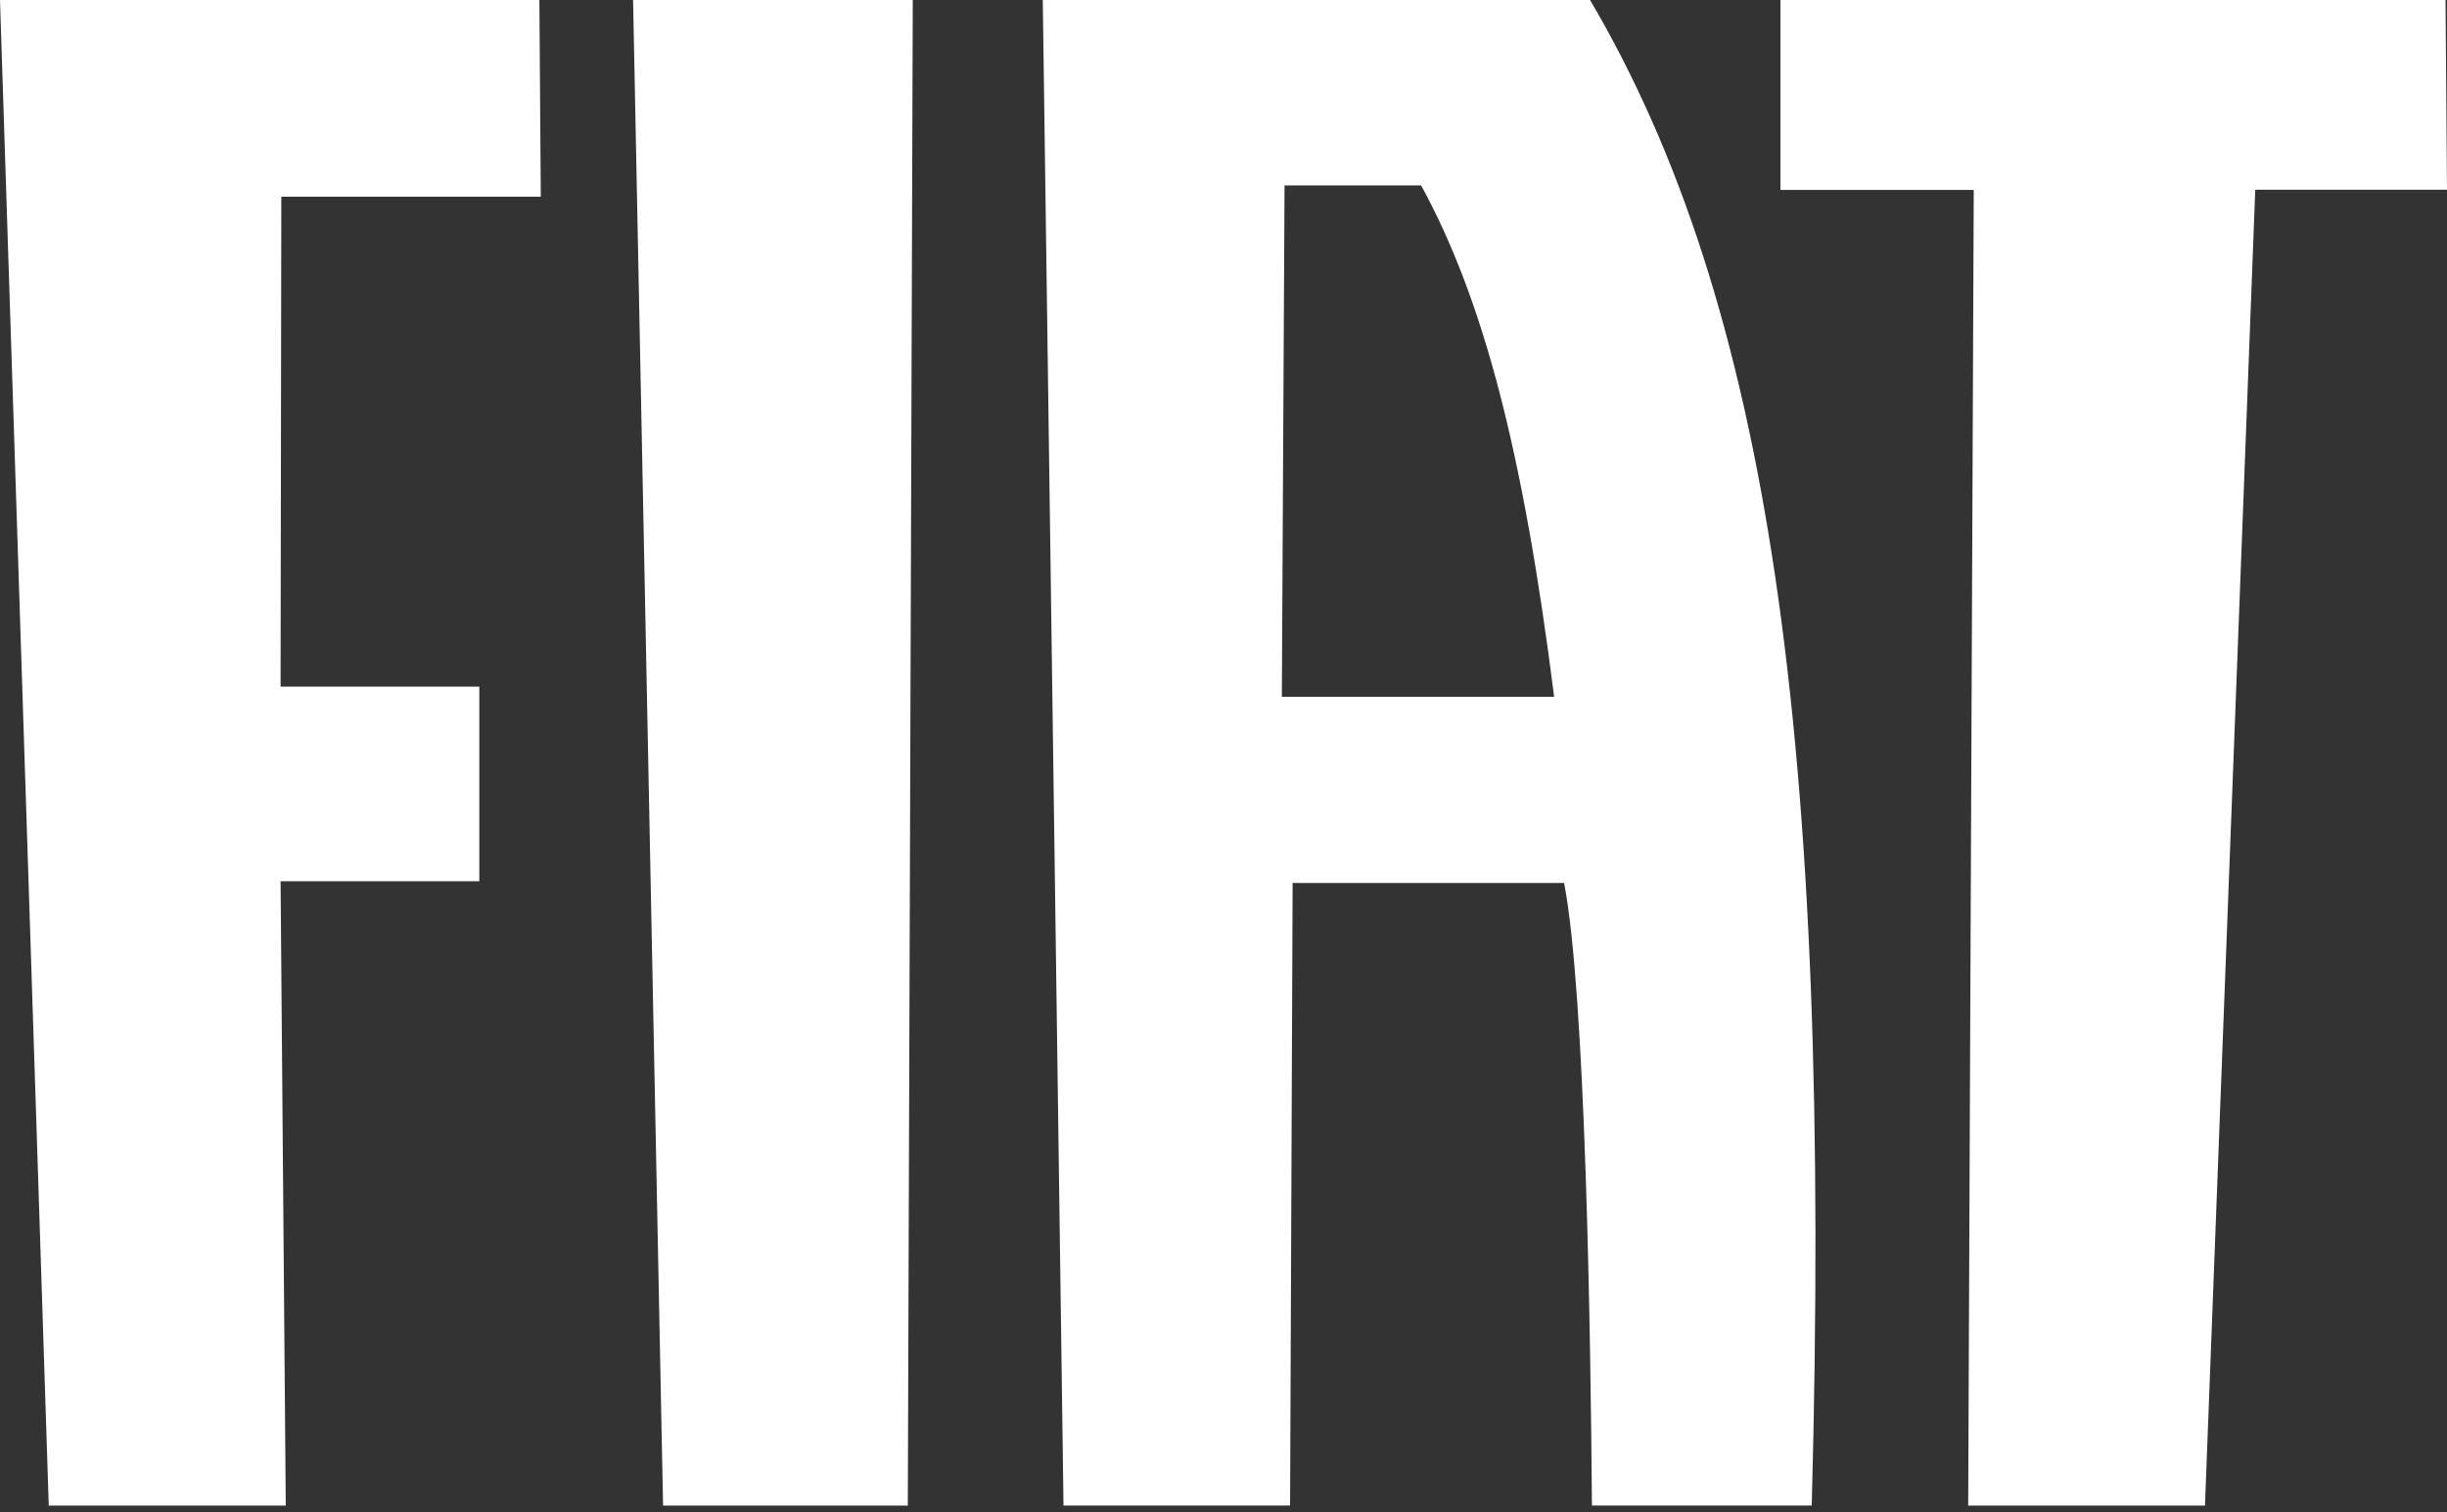
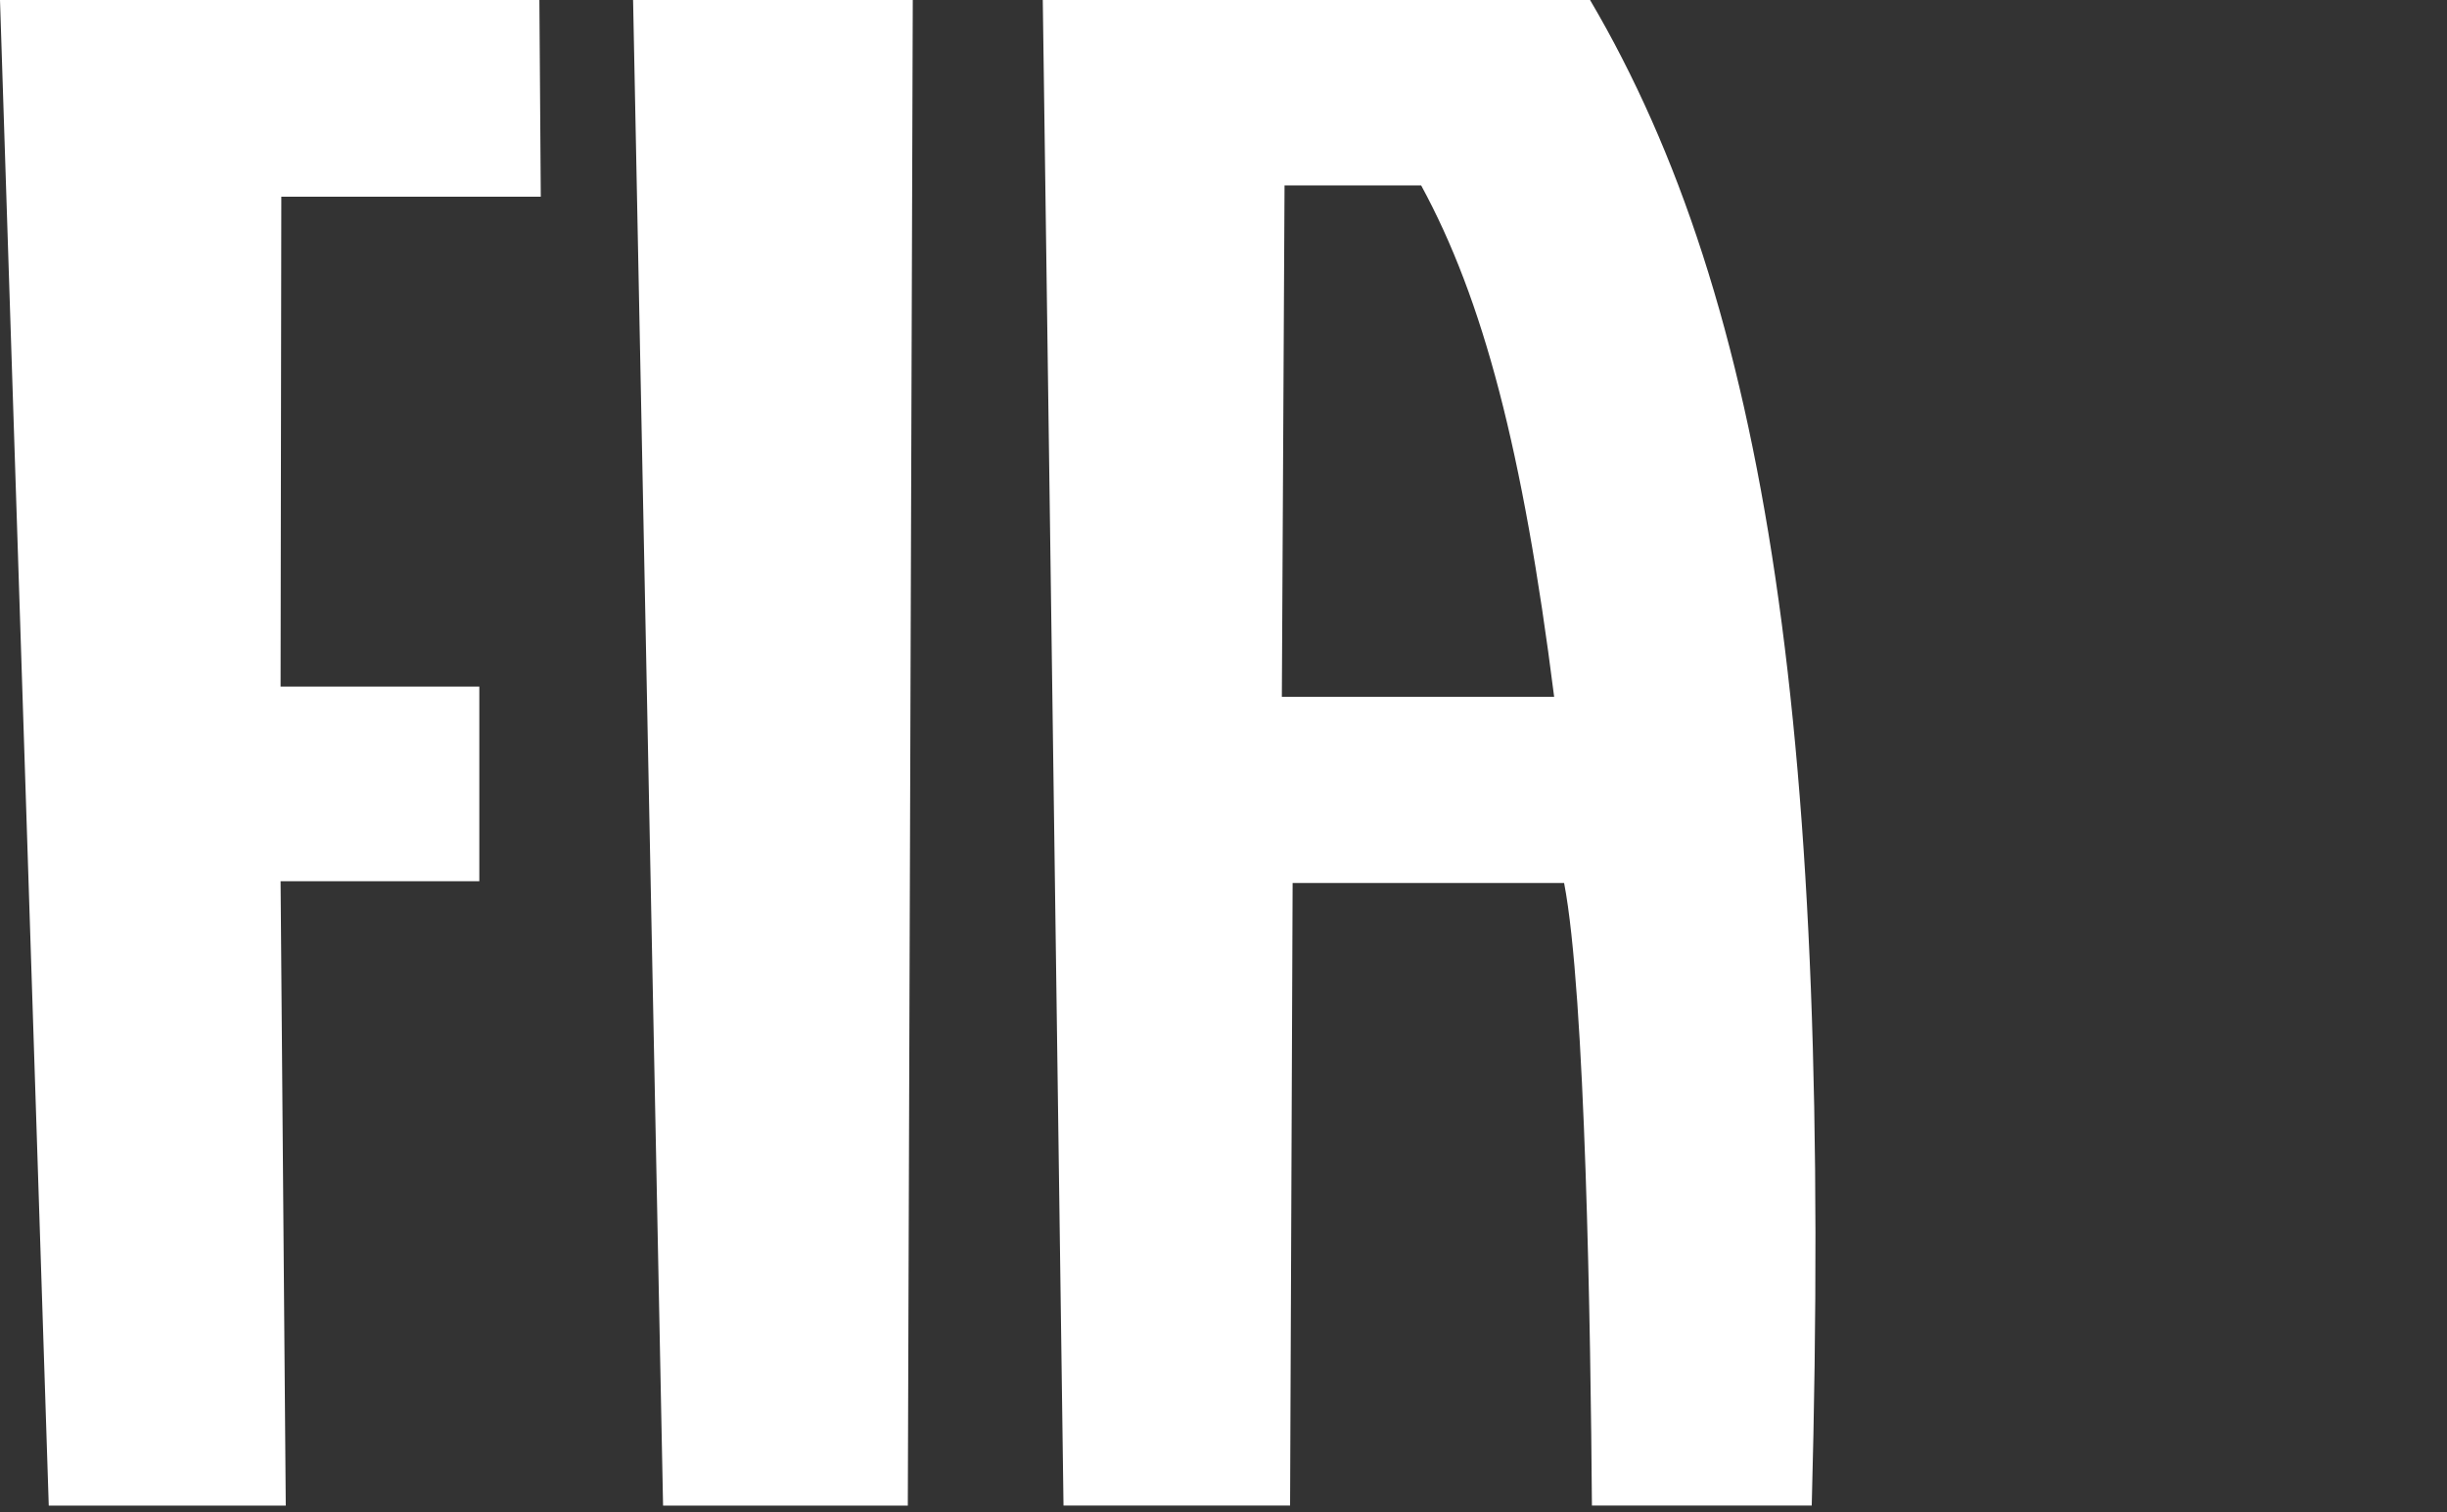
<svg xmlns="http://www.w3.org/2000/svg" width="110px" height="68px" viewBox="0 0 110 68" version="1.1">
  <rect x="0" y="0" width="110" height="68" fill="#333333" stroke="none" />
  <g id="Page-1" stroke="none" stroke-width="1" fill="none" fill-rule="evenodd">
    <g id="fiat" transform="translate(0, -0)" fill="white" fill-rule="nonzero">
      <polygon id="_217961256" points="0 0.001 2.192 67.691 12.846 67.691 12.613 39.621 21.547 39.621 21.547 30.871 12.613 30.871 12.646 8.845 24.31 8.845 24.247 0.001" />
      <polygon id="_217958256" points="28.459 0.001 29.807 67.691 40.809 67.691 41.032 0.001" />
-       <polygon id="_217960584" points="80.036 0.001 80.036 8.539 88.726 8.539 88.476 67.691 99.12 67.691 101.381 8.529 110 8.529 109.934 0.001" />
      <path d="M57.623,31.329 L57.744,8.337 L63.886,8.337 C66.671,13.458 68.461,20.23 69.864,31.329 L57.623,31.329 Z M47.808,67.689 L48.887,67.689 L56.828,67.689 L57.993,67.689 L58.107,39.699 L70.311,39.699 C71.27,44.639 71.505,59.89 71.562,67.689 L72.571,67.689 L80.543,67.689 L81.443,67.689 C82.375,33.132 79.479,13.598 71.478,0 L46.876,0 L47.808,67.689 Z" id="_217960752" />
    </g>
  </g>
</svg>